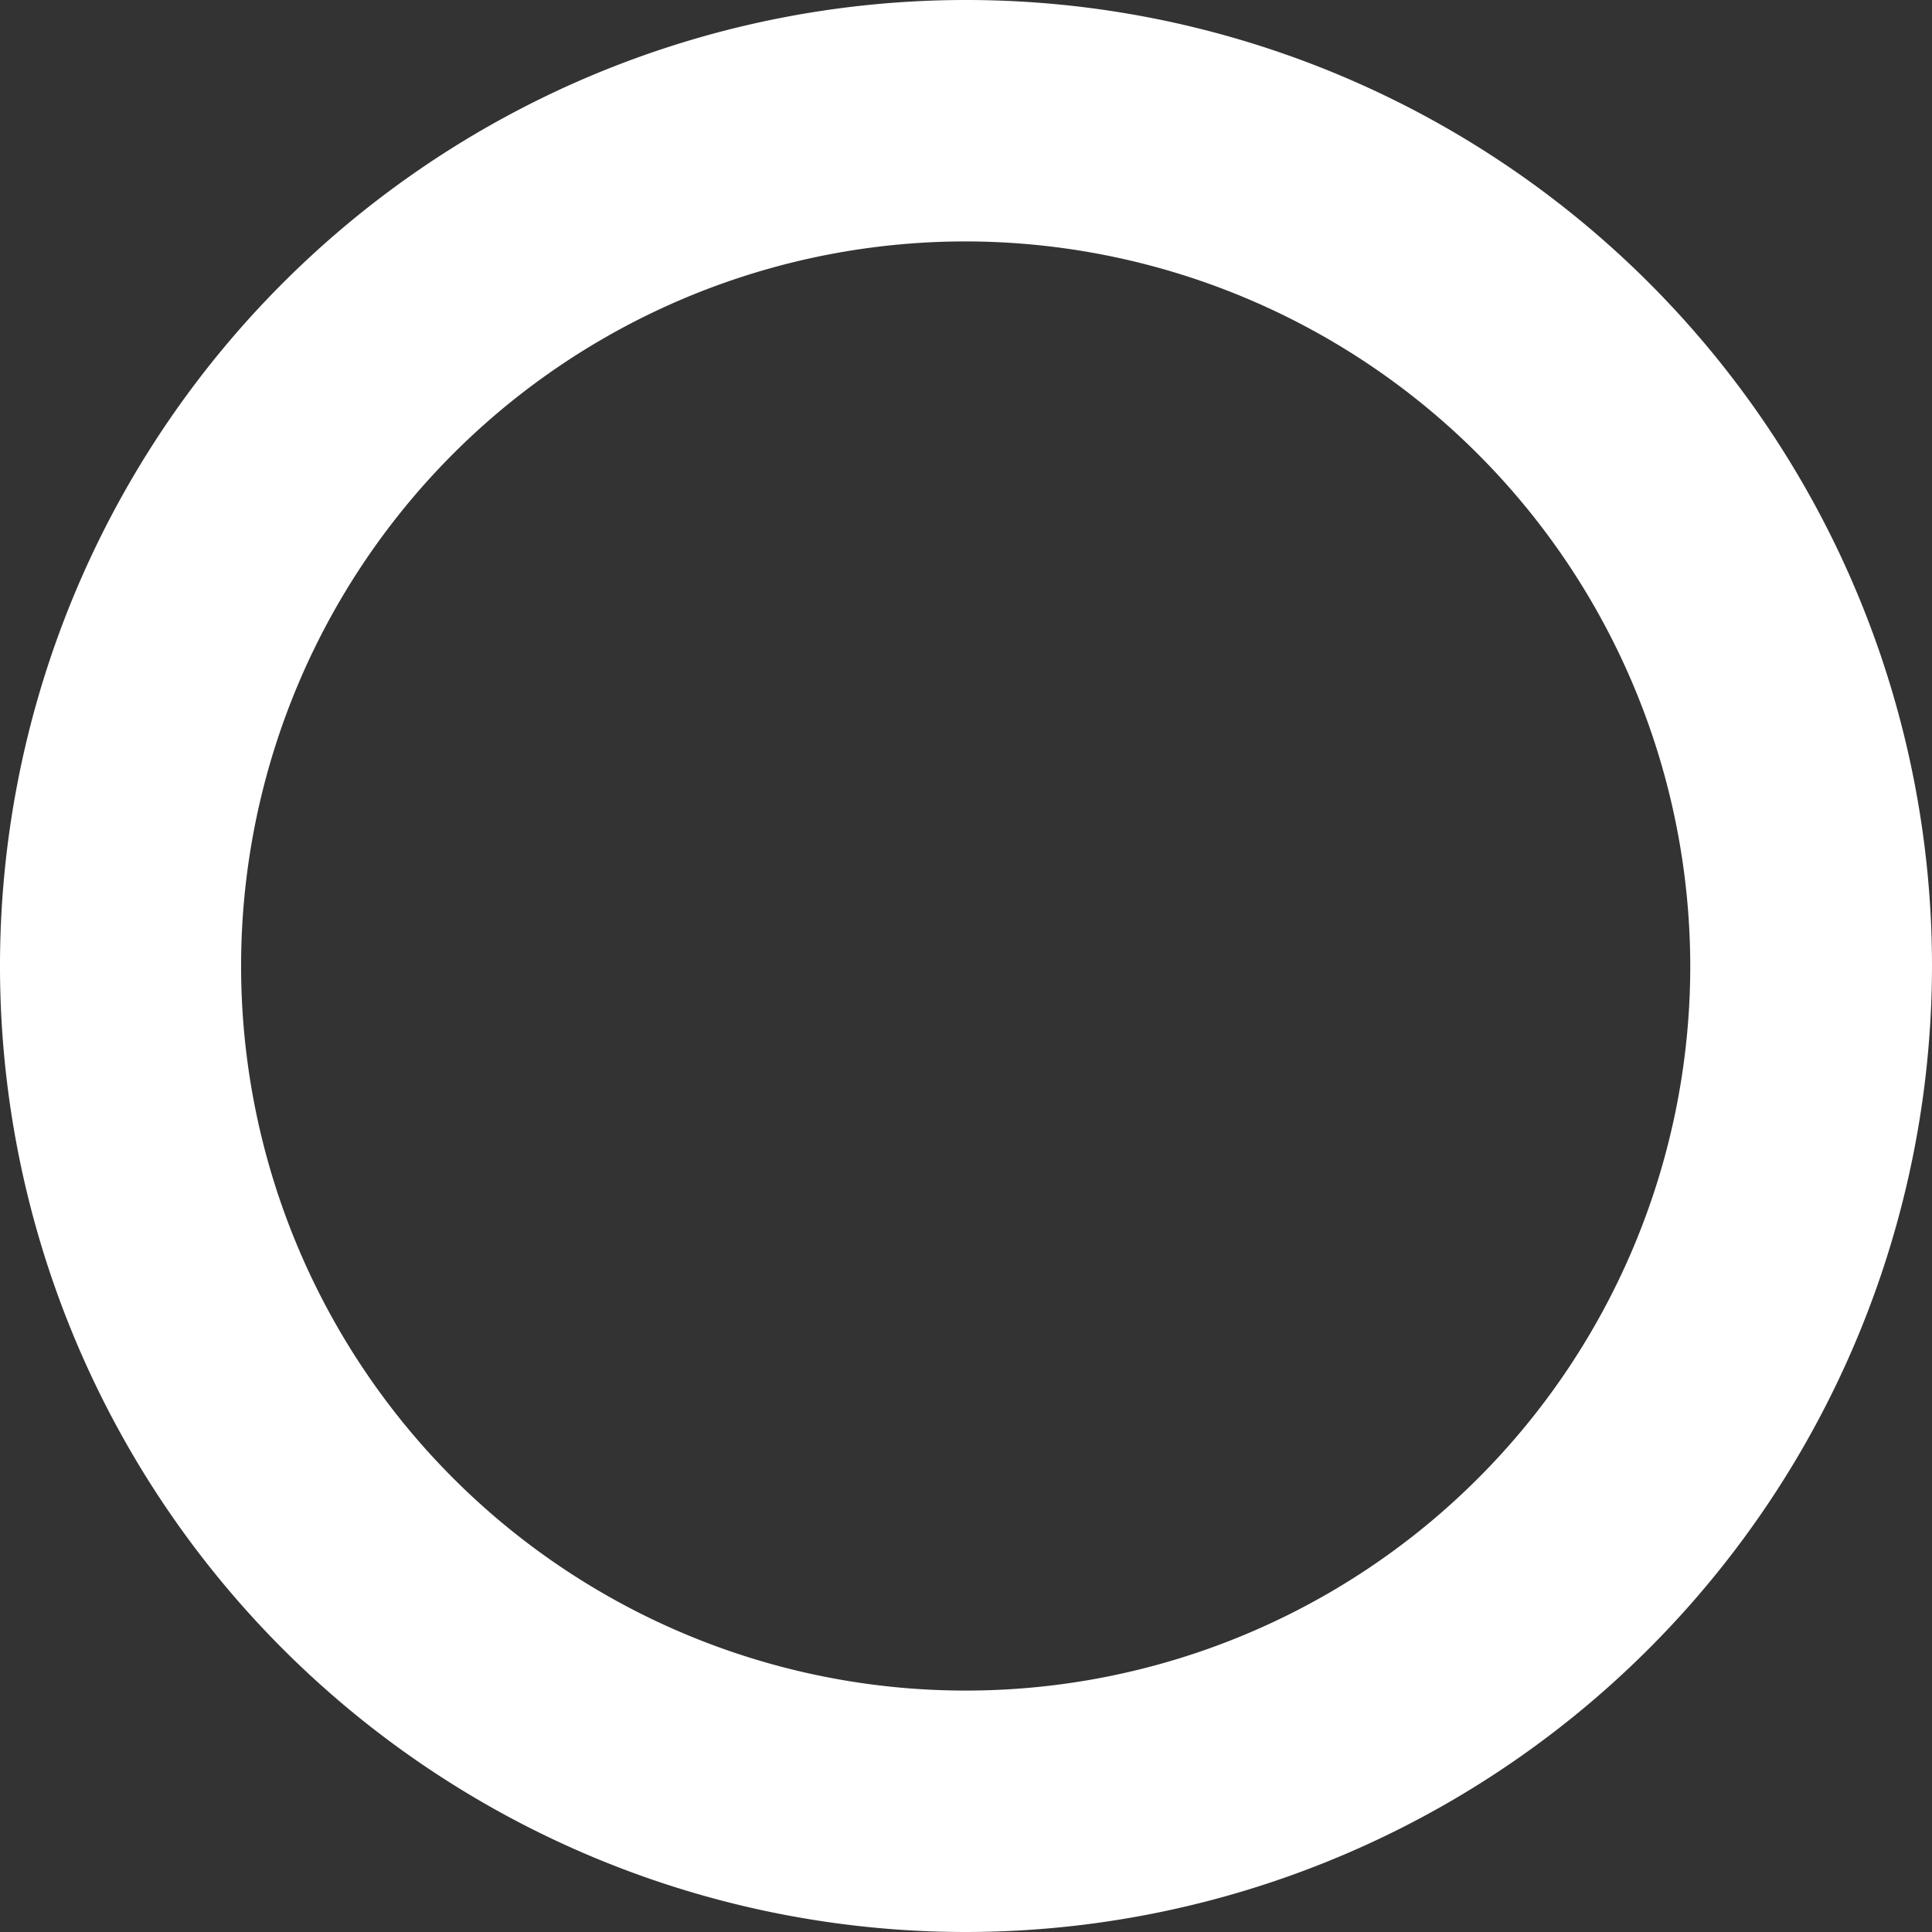
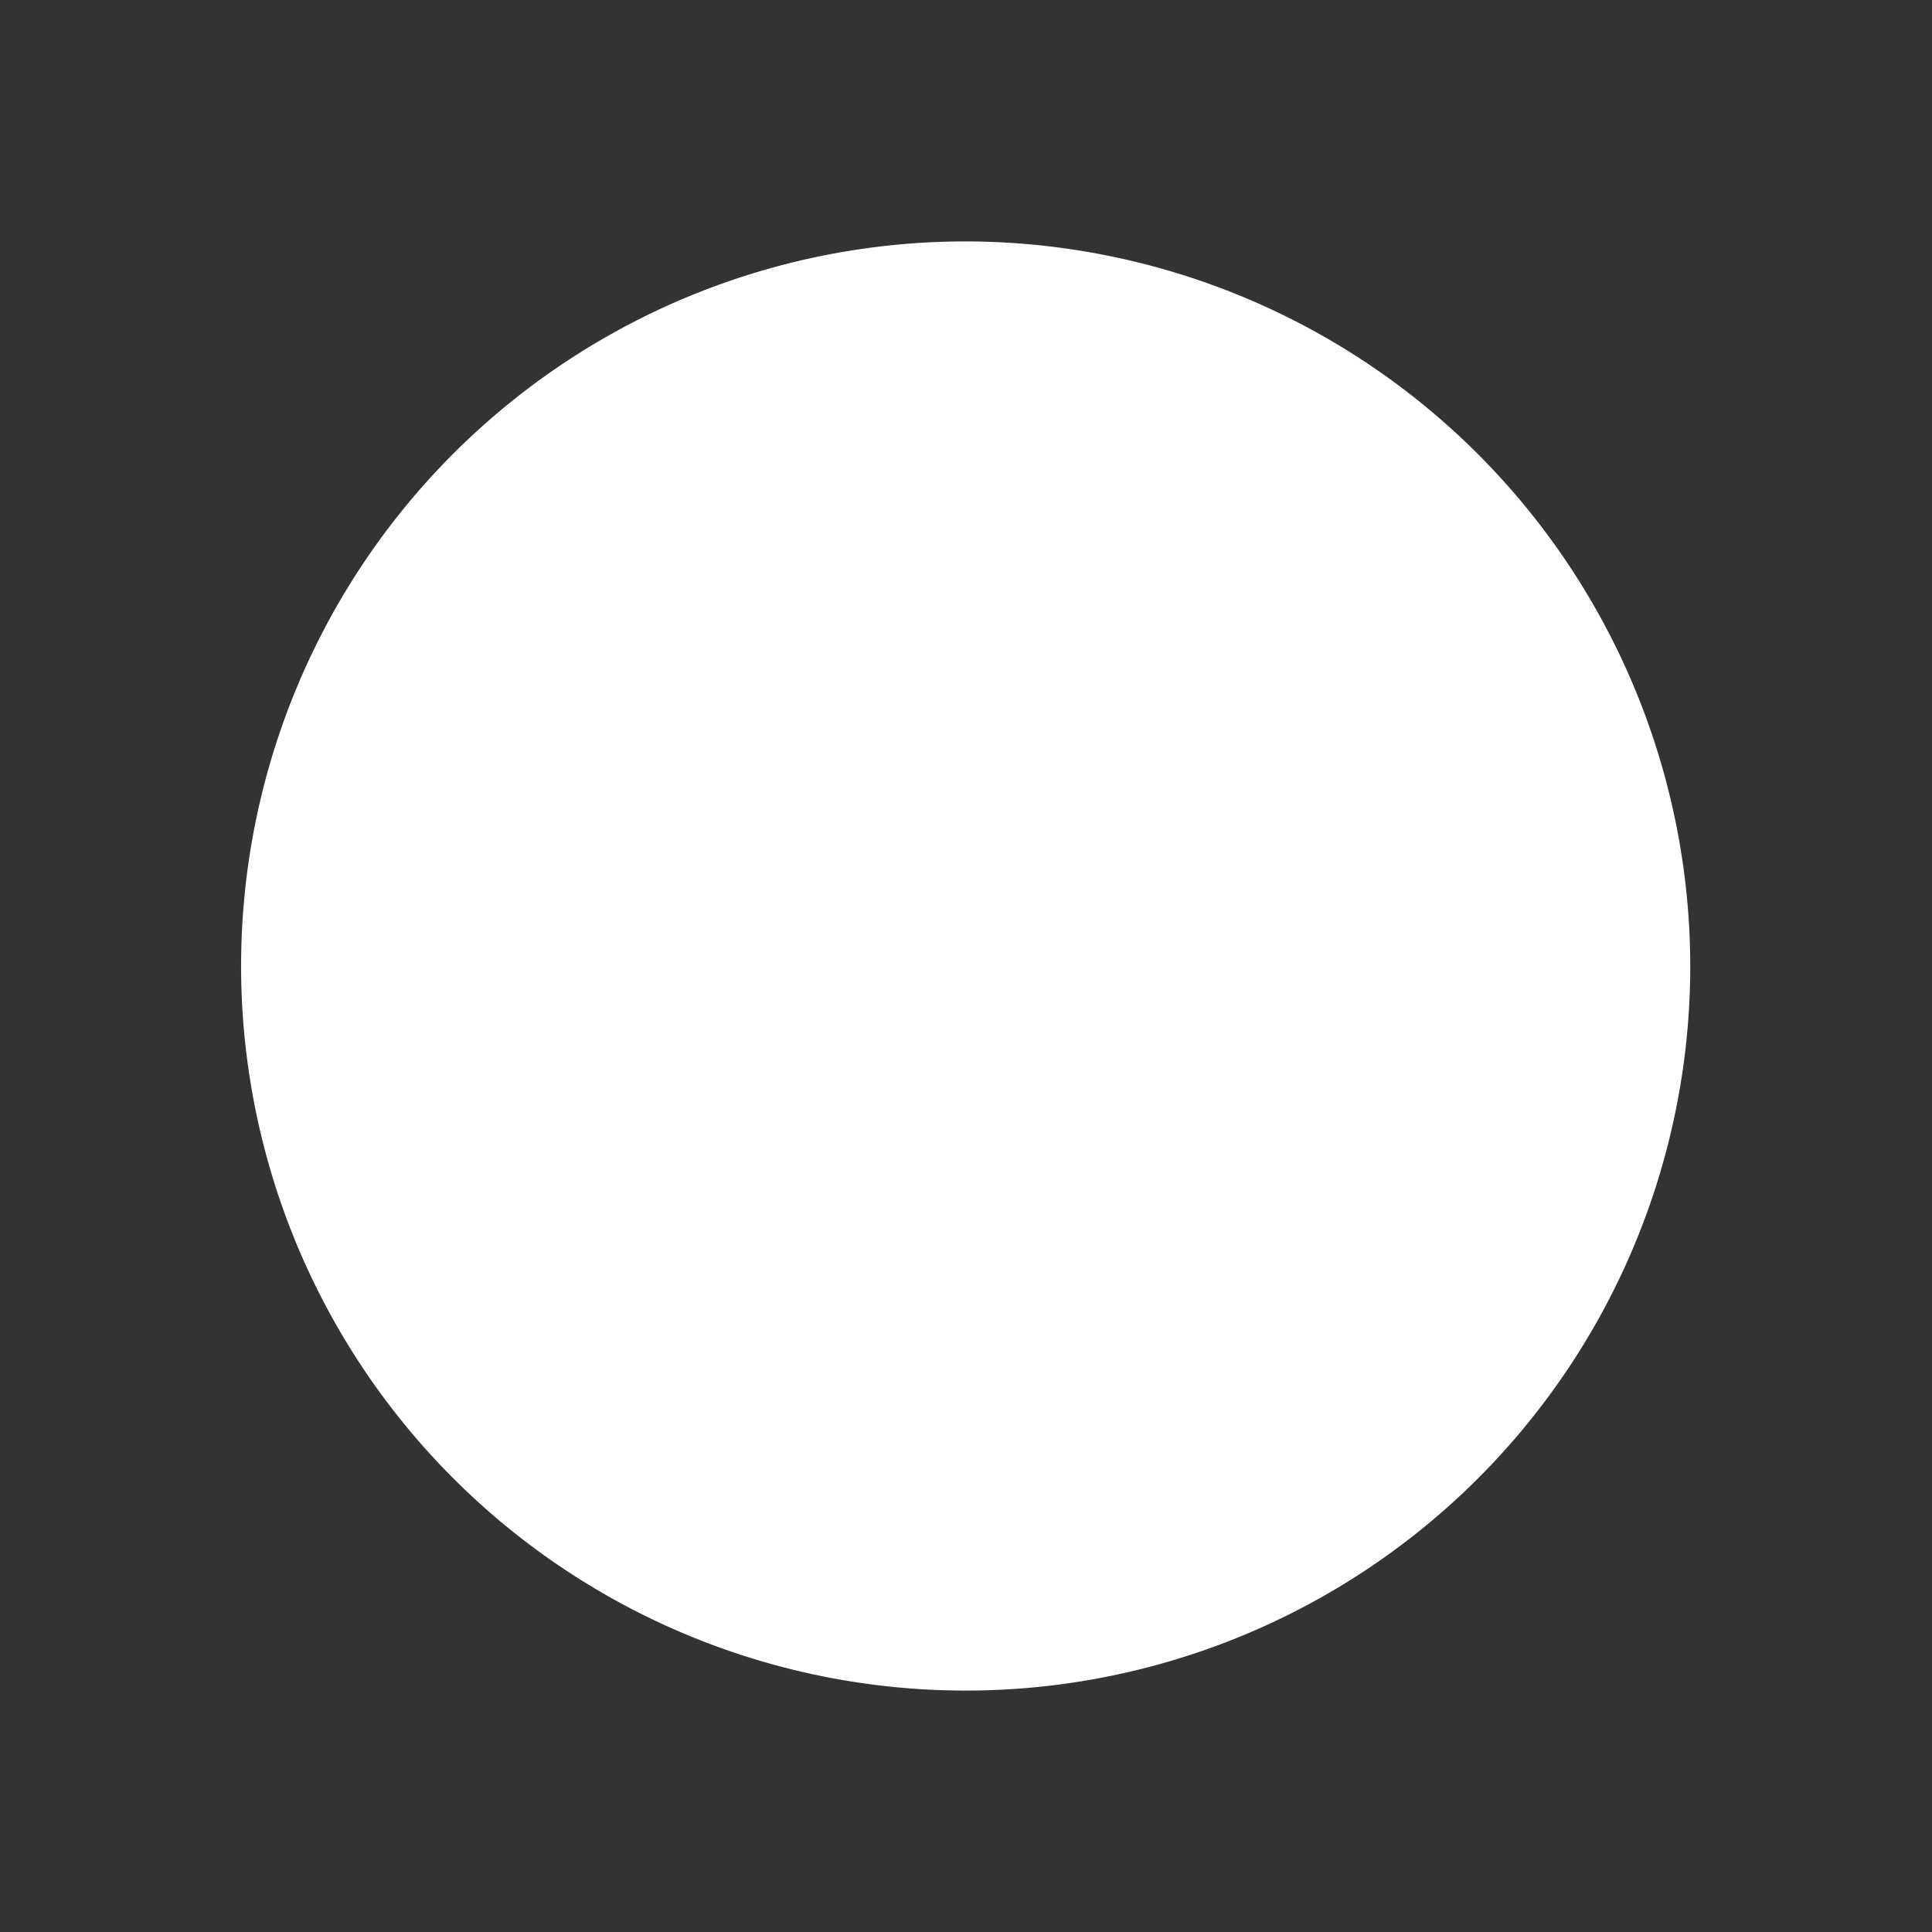
<svg xmlns="http://www.w3.org/2000/svg" viewBox="0 0 60.9 60.9">
  <rect x="0" y="0" width="60.9" height="60.9" fill="#333333" stroke="none" />
  <defs>
    <style>.cls-1{fill:#fff;}</style>
  </defs>
  <g id="Слой_2" data-name="Слой 2">
    <g id="Слой_1-2" data-name="Слой 1">
-       <path class="cls-1" d="M30.45,60.9A30.45,30.45,0,1,1,60.9,30.45,30.48,30.48,0,0,1,30.45,60.9Zm0-53.29A22.84,22.84,0,1,0,53.28,30.45,22.87,22.87,0,0,0,30.45,7.61Z" />
+       <path class="cls-1" d="M30.45,60.9Zm0-53.29A22.84,22.84,0,1,0,53.28,30.45,22.87,22.87,0,0,0,30.45,7.61Z" />
    </g>
  </g>
</svg>